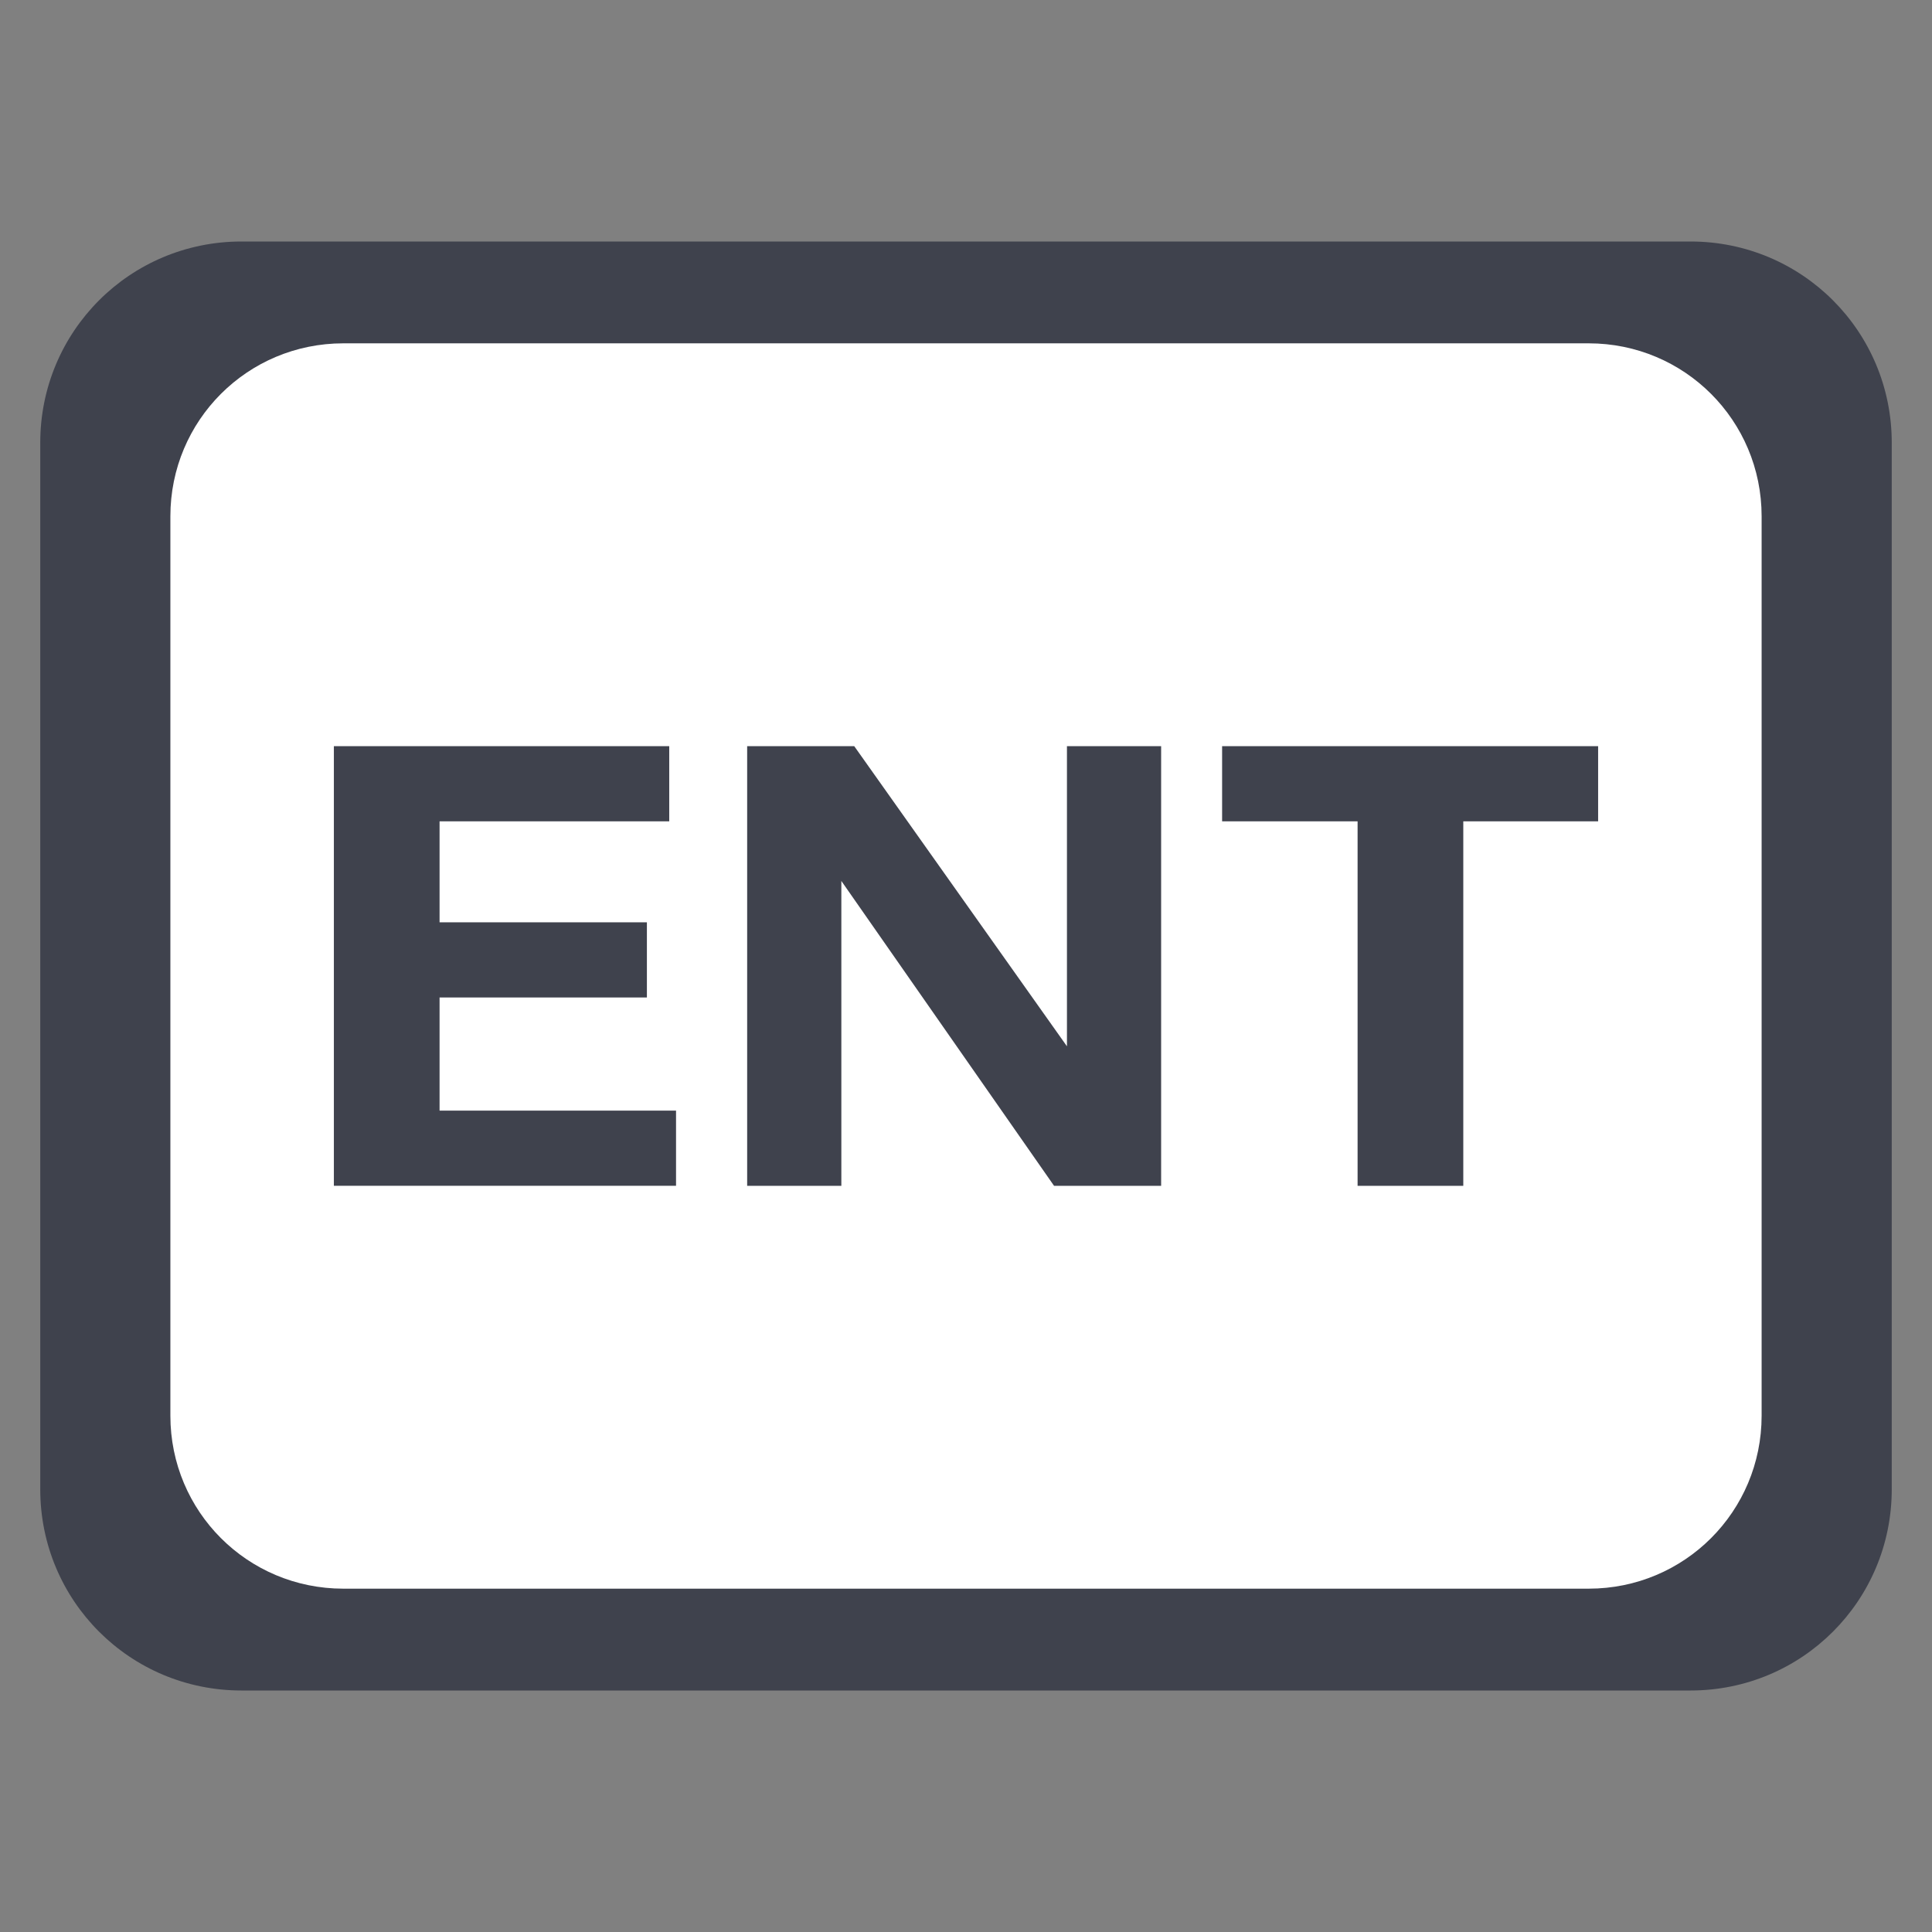
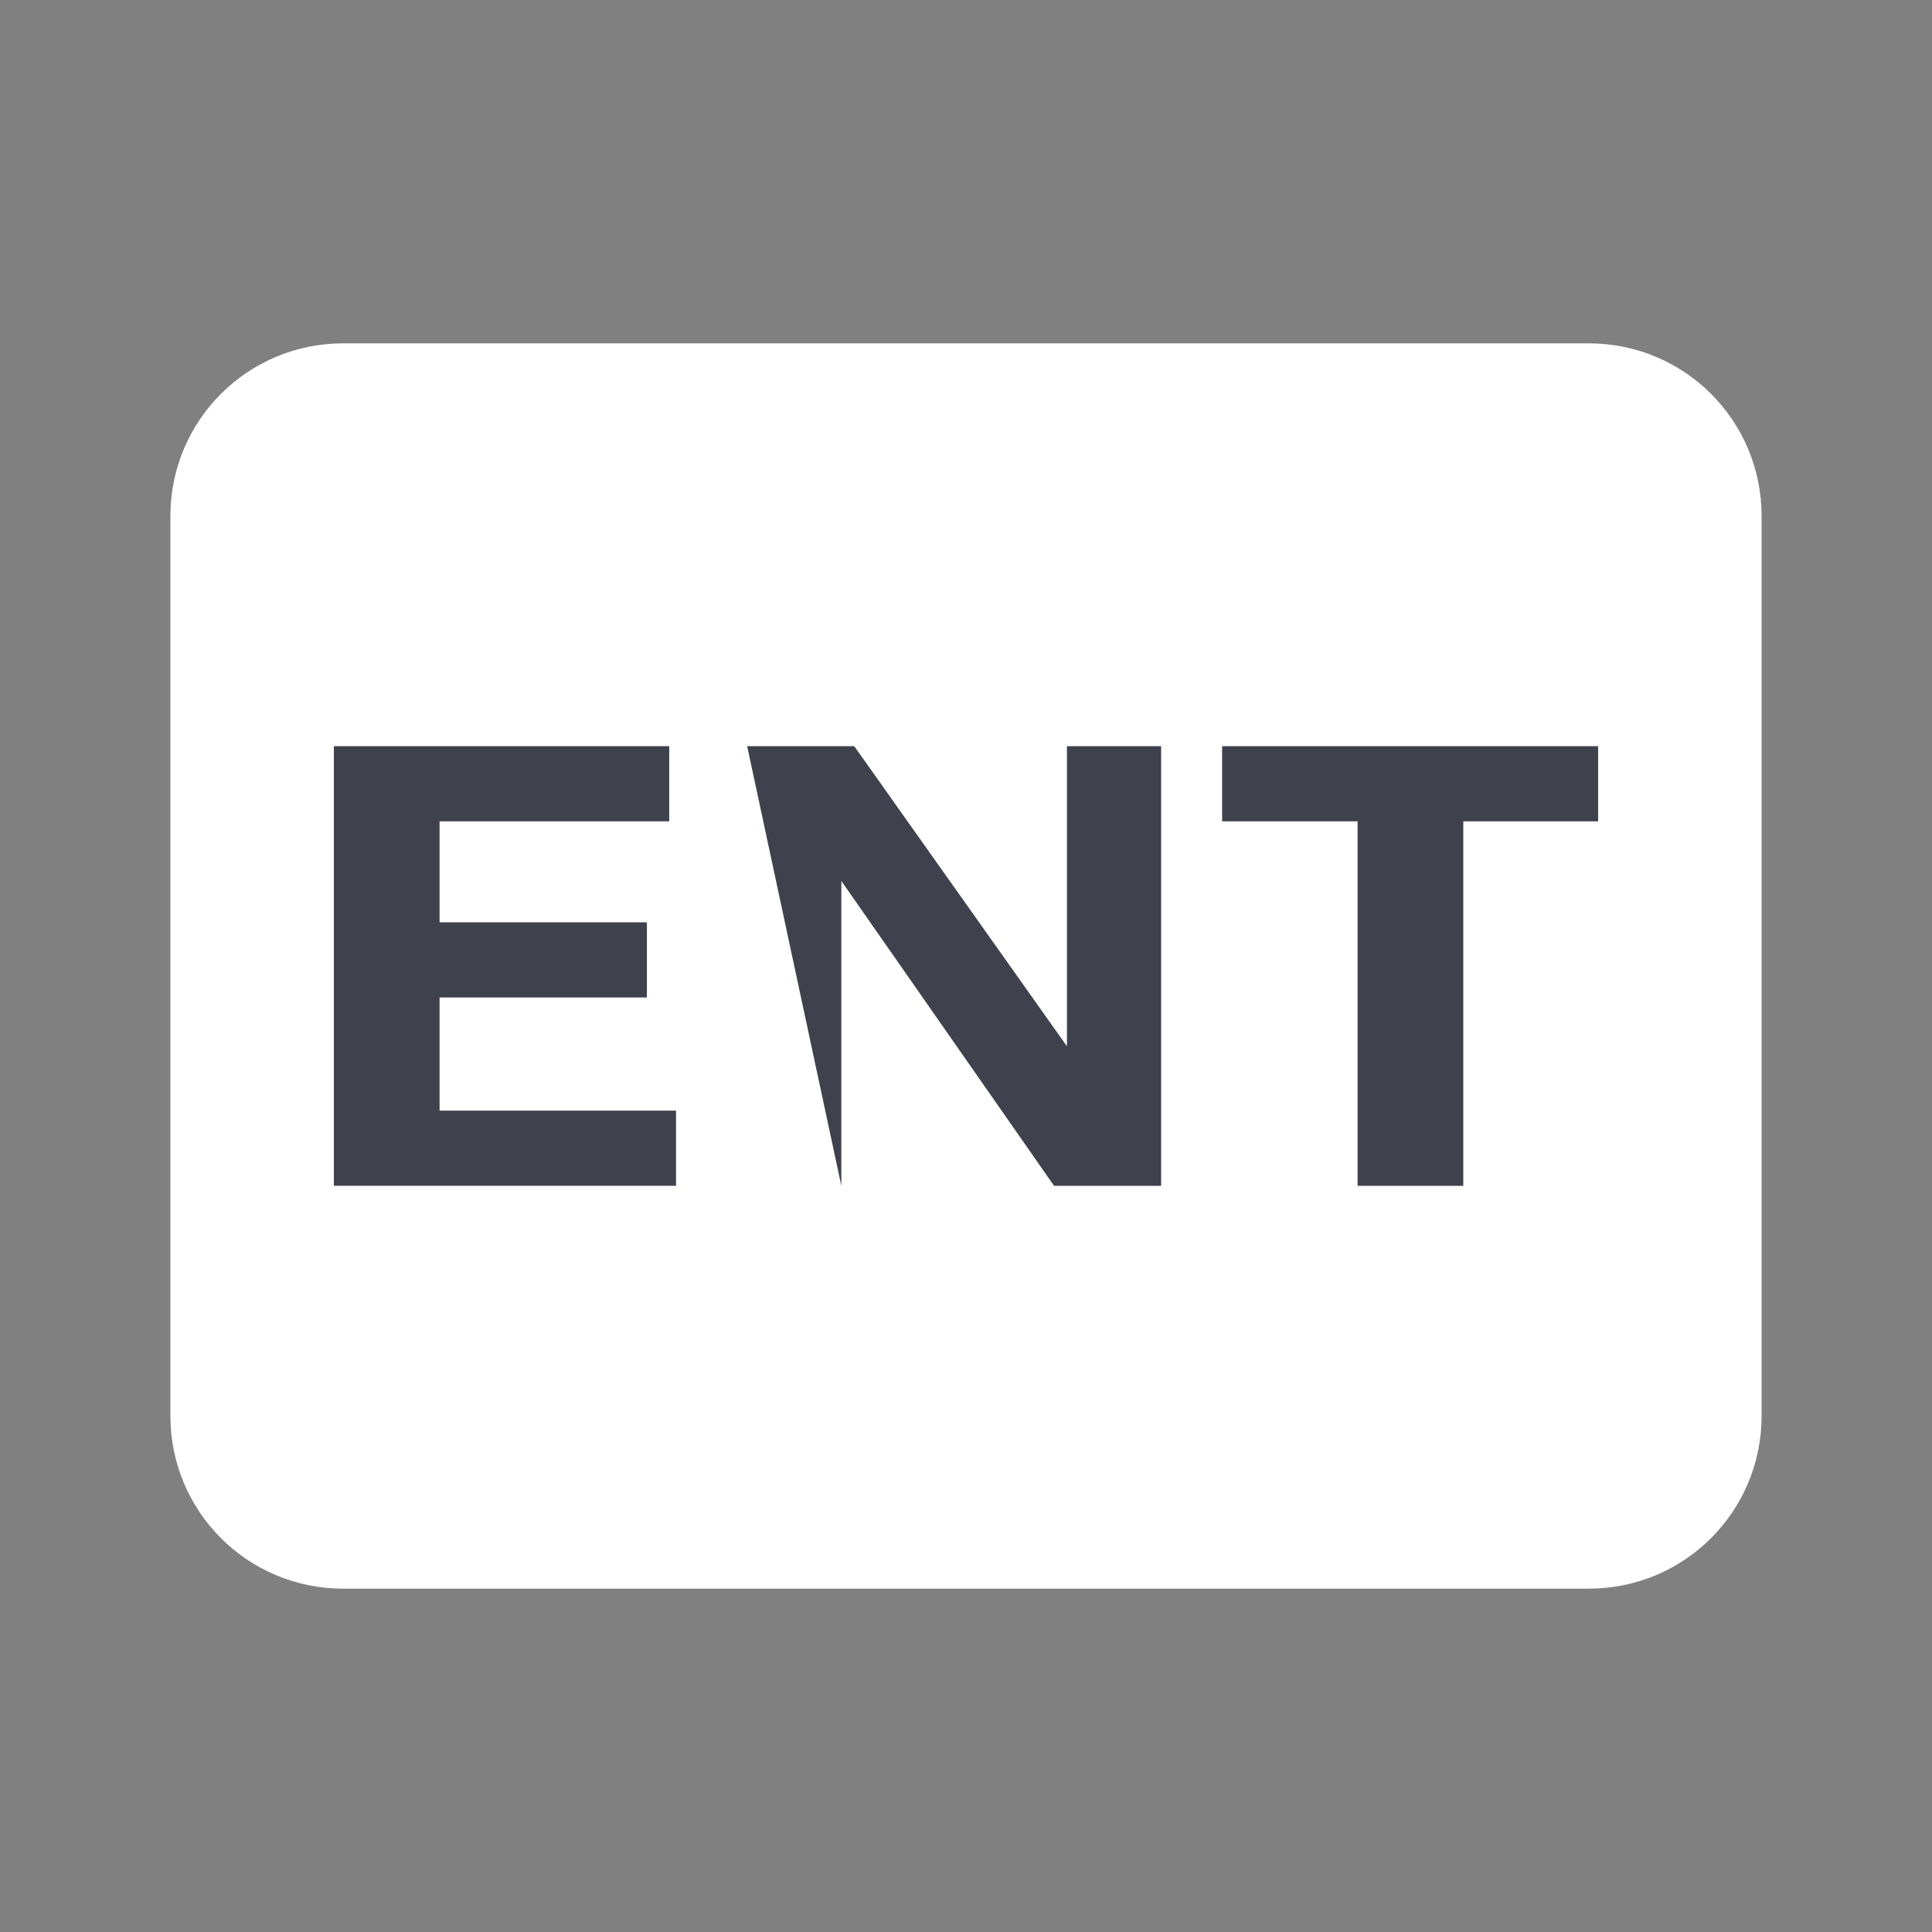
<svg xmlns="http://www.w3.org/2000/svg" width="48" height="48" version="1.1" viewBox="0 0 48 48" xml:space="preserve">
  <rect x="0" y="0" width="48" height="48" fill="#808080" stroke="none" />
-   <path d="m6 6h36c2.77 0 5 2.23 5 5v26c0 2.77-2.23 5-5 5h-36c-2.77 0-5-2.23-5-5v-26c0-2.77 2.23-5 5-5z" fill="#3f424d" stroke-width="1.151" />
  <path d="m8.53 8.53h30.94c2.381 0 4.297 1.917 4.297 4.297v22.346c0 2.381-1.917 4.297-4.297 4.297h-30.94c-2.381 0-4.297-1.917-4.297-4.297v-22.346c0-2.381 1.917-4.297 4.297-4.297z" fill="#fff" stroke-width=".989" />
-   <path d="m8.295 18.538h8.332v1.868h-5.706v2.508h5.151v1.868h-5.151v2.811h5.875v1.868h-8.501zm10.268 0h2.66l5.285 7.457v-7.457h2.34v10.924h-2.66l-5.285-7.575v7.575h-2.34zm15.166 1.868h-3.366v-1.868h9.342v1.868h-3.35v9.056h-2.626z" fill="#3f424d" stroke-width=".351" aria-label="ENT" />
+   <path d="m8.295 18.538h8.332v1.868h-5.706v2.508h5.151v1.868h-5.151v2.811h5.875v1.868h-8.501zm10.268 0h2.66l5.285 7.457v-7.457h2.34v10.924h-2.66l-5.285-7.575v7.575zm15.166 1.868h-3.366v-1.868h9.342v1.868h-3.35v9.056h-2.626z" fill="#3f424d" stroke-width=".351" aria-label="ENT" />
</svg>